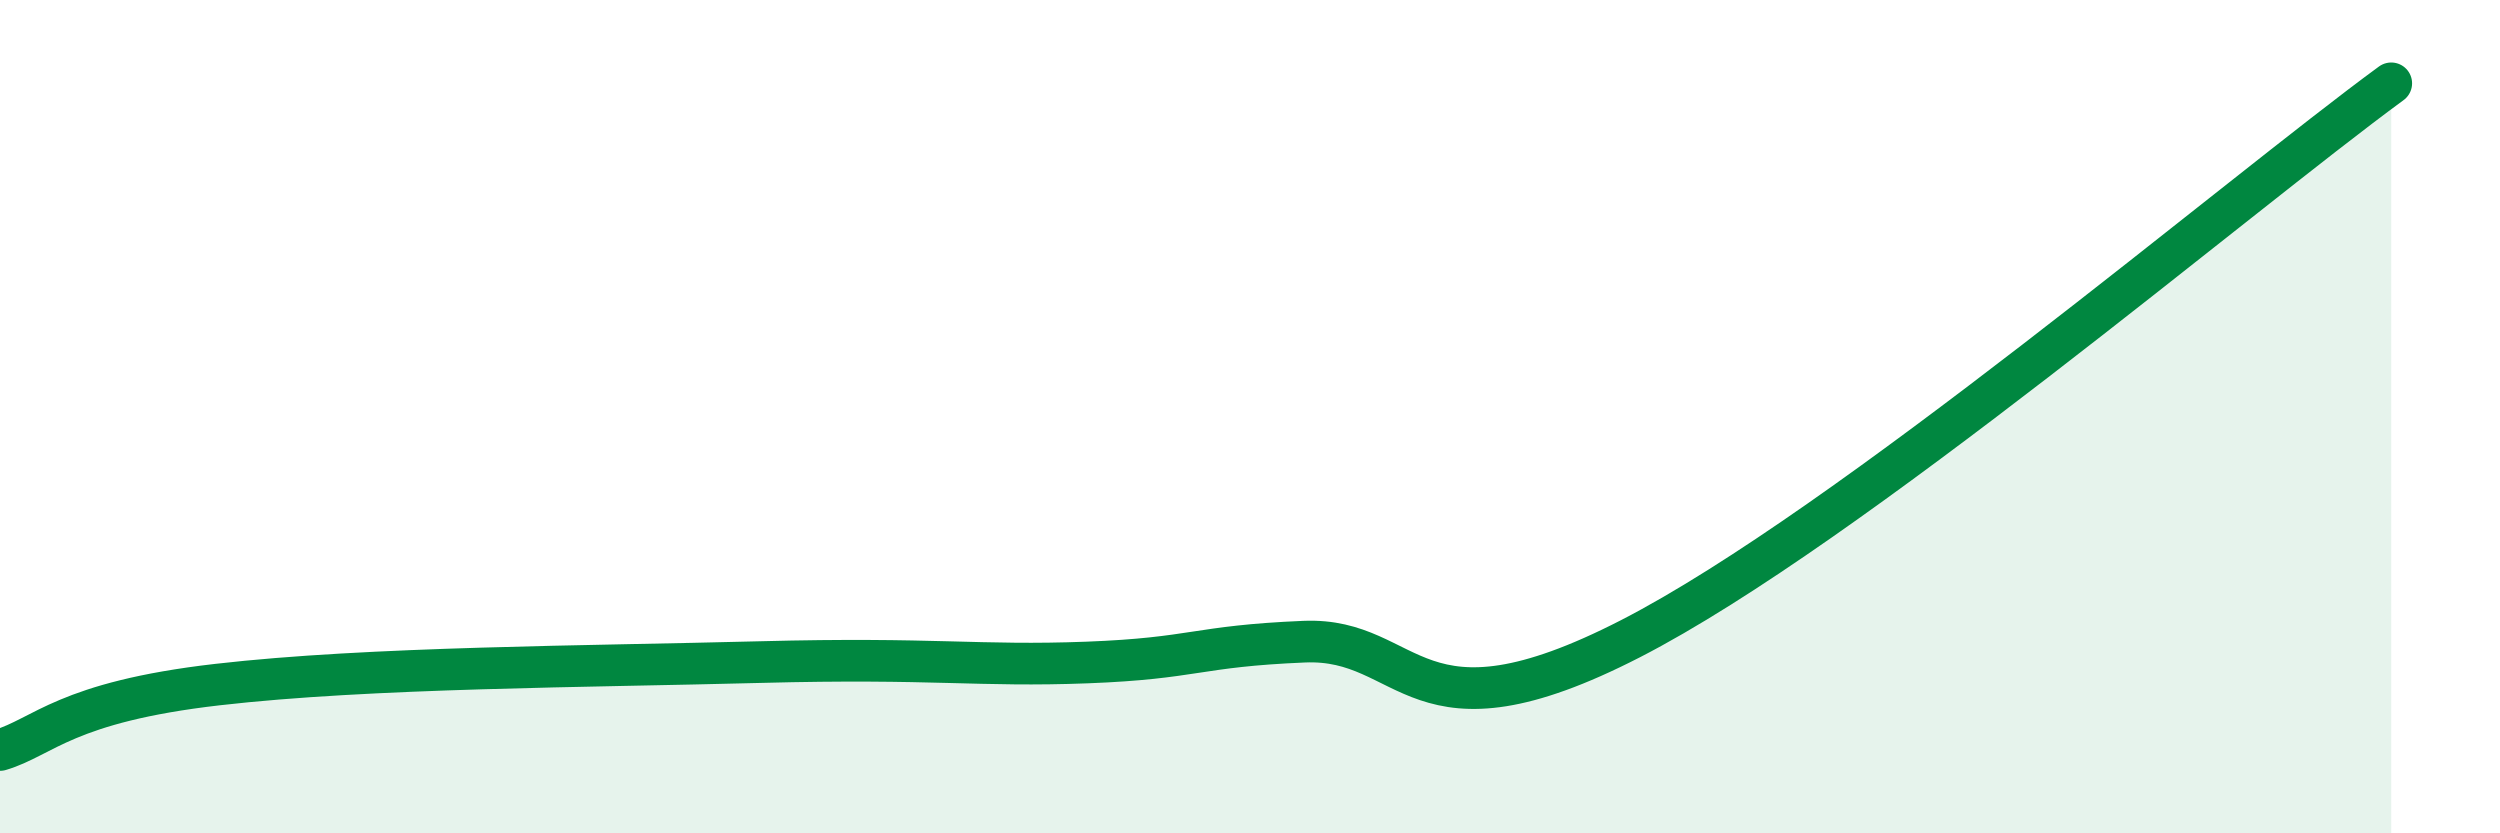
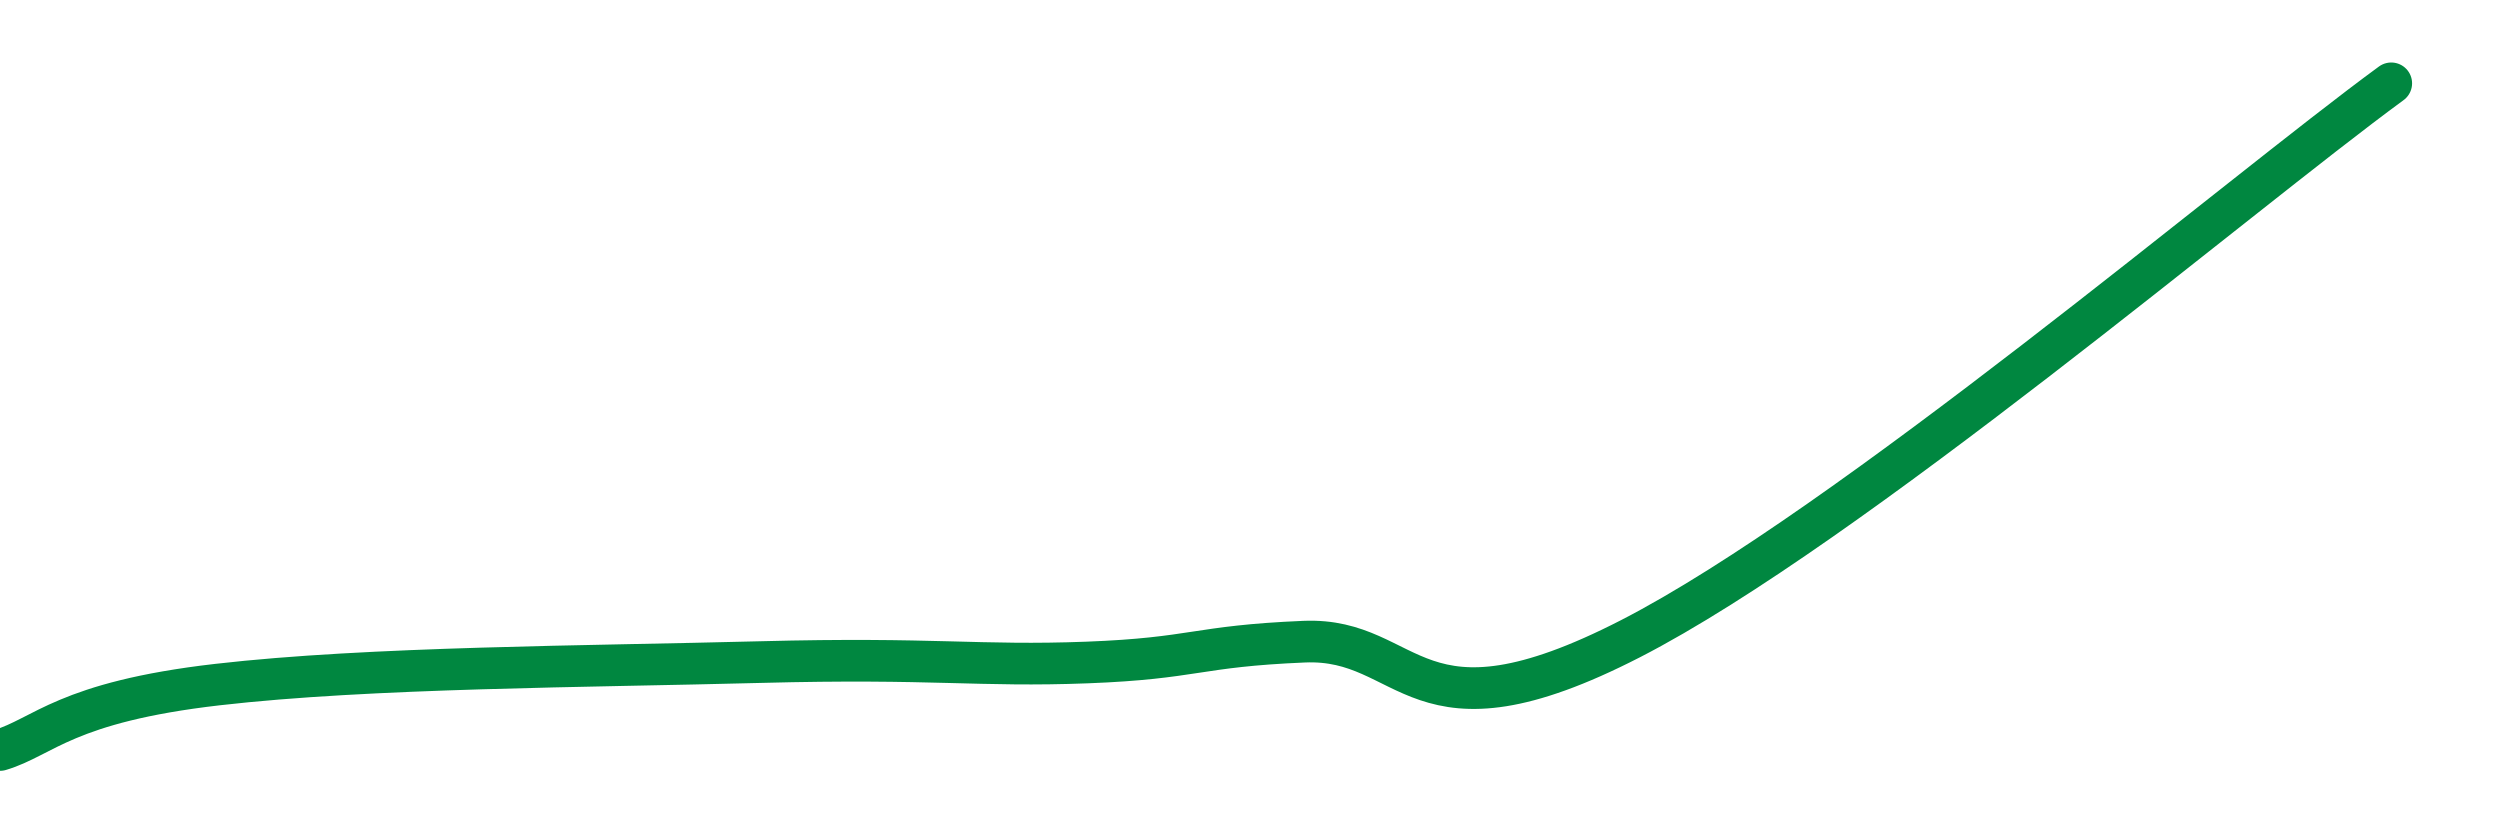
<svg xmlns="http://www.w3.org/2000/svg" width="60" height="20" viewBox="0 0 60 20">
-   <path d="M 0,18 C 1.04,17.69 1.57,16.85 5.22,16.43 C 8.87,16.01 14.09,16 18.26,15.89 C 22.43,15.78 23.48,16 26.09,15.9 C 28.7,15.8 28.69,15.51 31.3,15.4 C 33.91,15.29 33.91,18.01 39.13,15.33 C 44.35,12.65 53.74,4.67 57.39,2L57.39 20L0 20Z" fill="#008740" opacity="0.1" stroke-linecap="round" stroke-linejoin="round" />
  <path d="M 0,18 C 1.04,17.69 1.57,16.85 5.22,16.43 C 8.87,16.01 14.09,16 18.26,15.89 C 22.43,15.78 23.48,16 26.09,15.9 C 28.7,15.8 28.69,15.51 31.3,15.4 C 33.91,15.29 33.91,18.01 39.13,15.33 C 44.35,12.65 53.74,4.67 57.39,2" stroke="#008740" stroke-width="1" fill="none" stroke-linecap="round" stroke-linejoin="round" />
</svg>